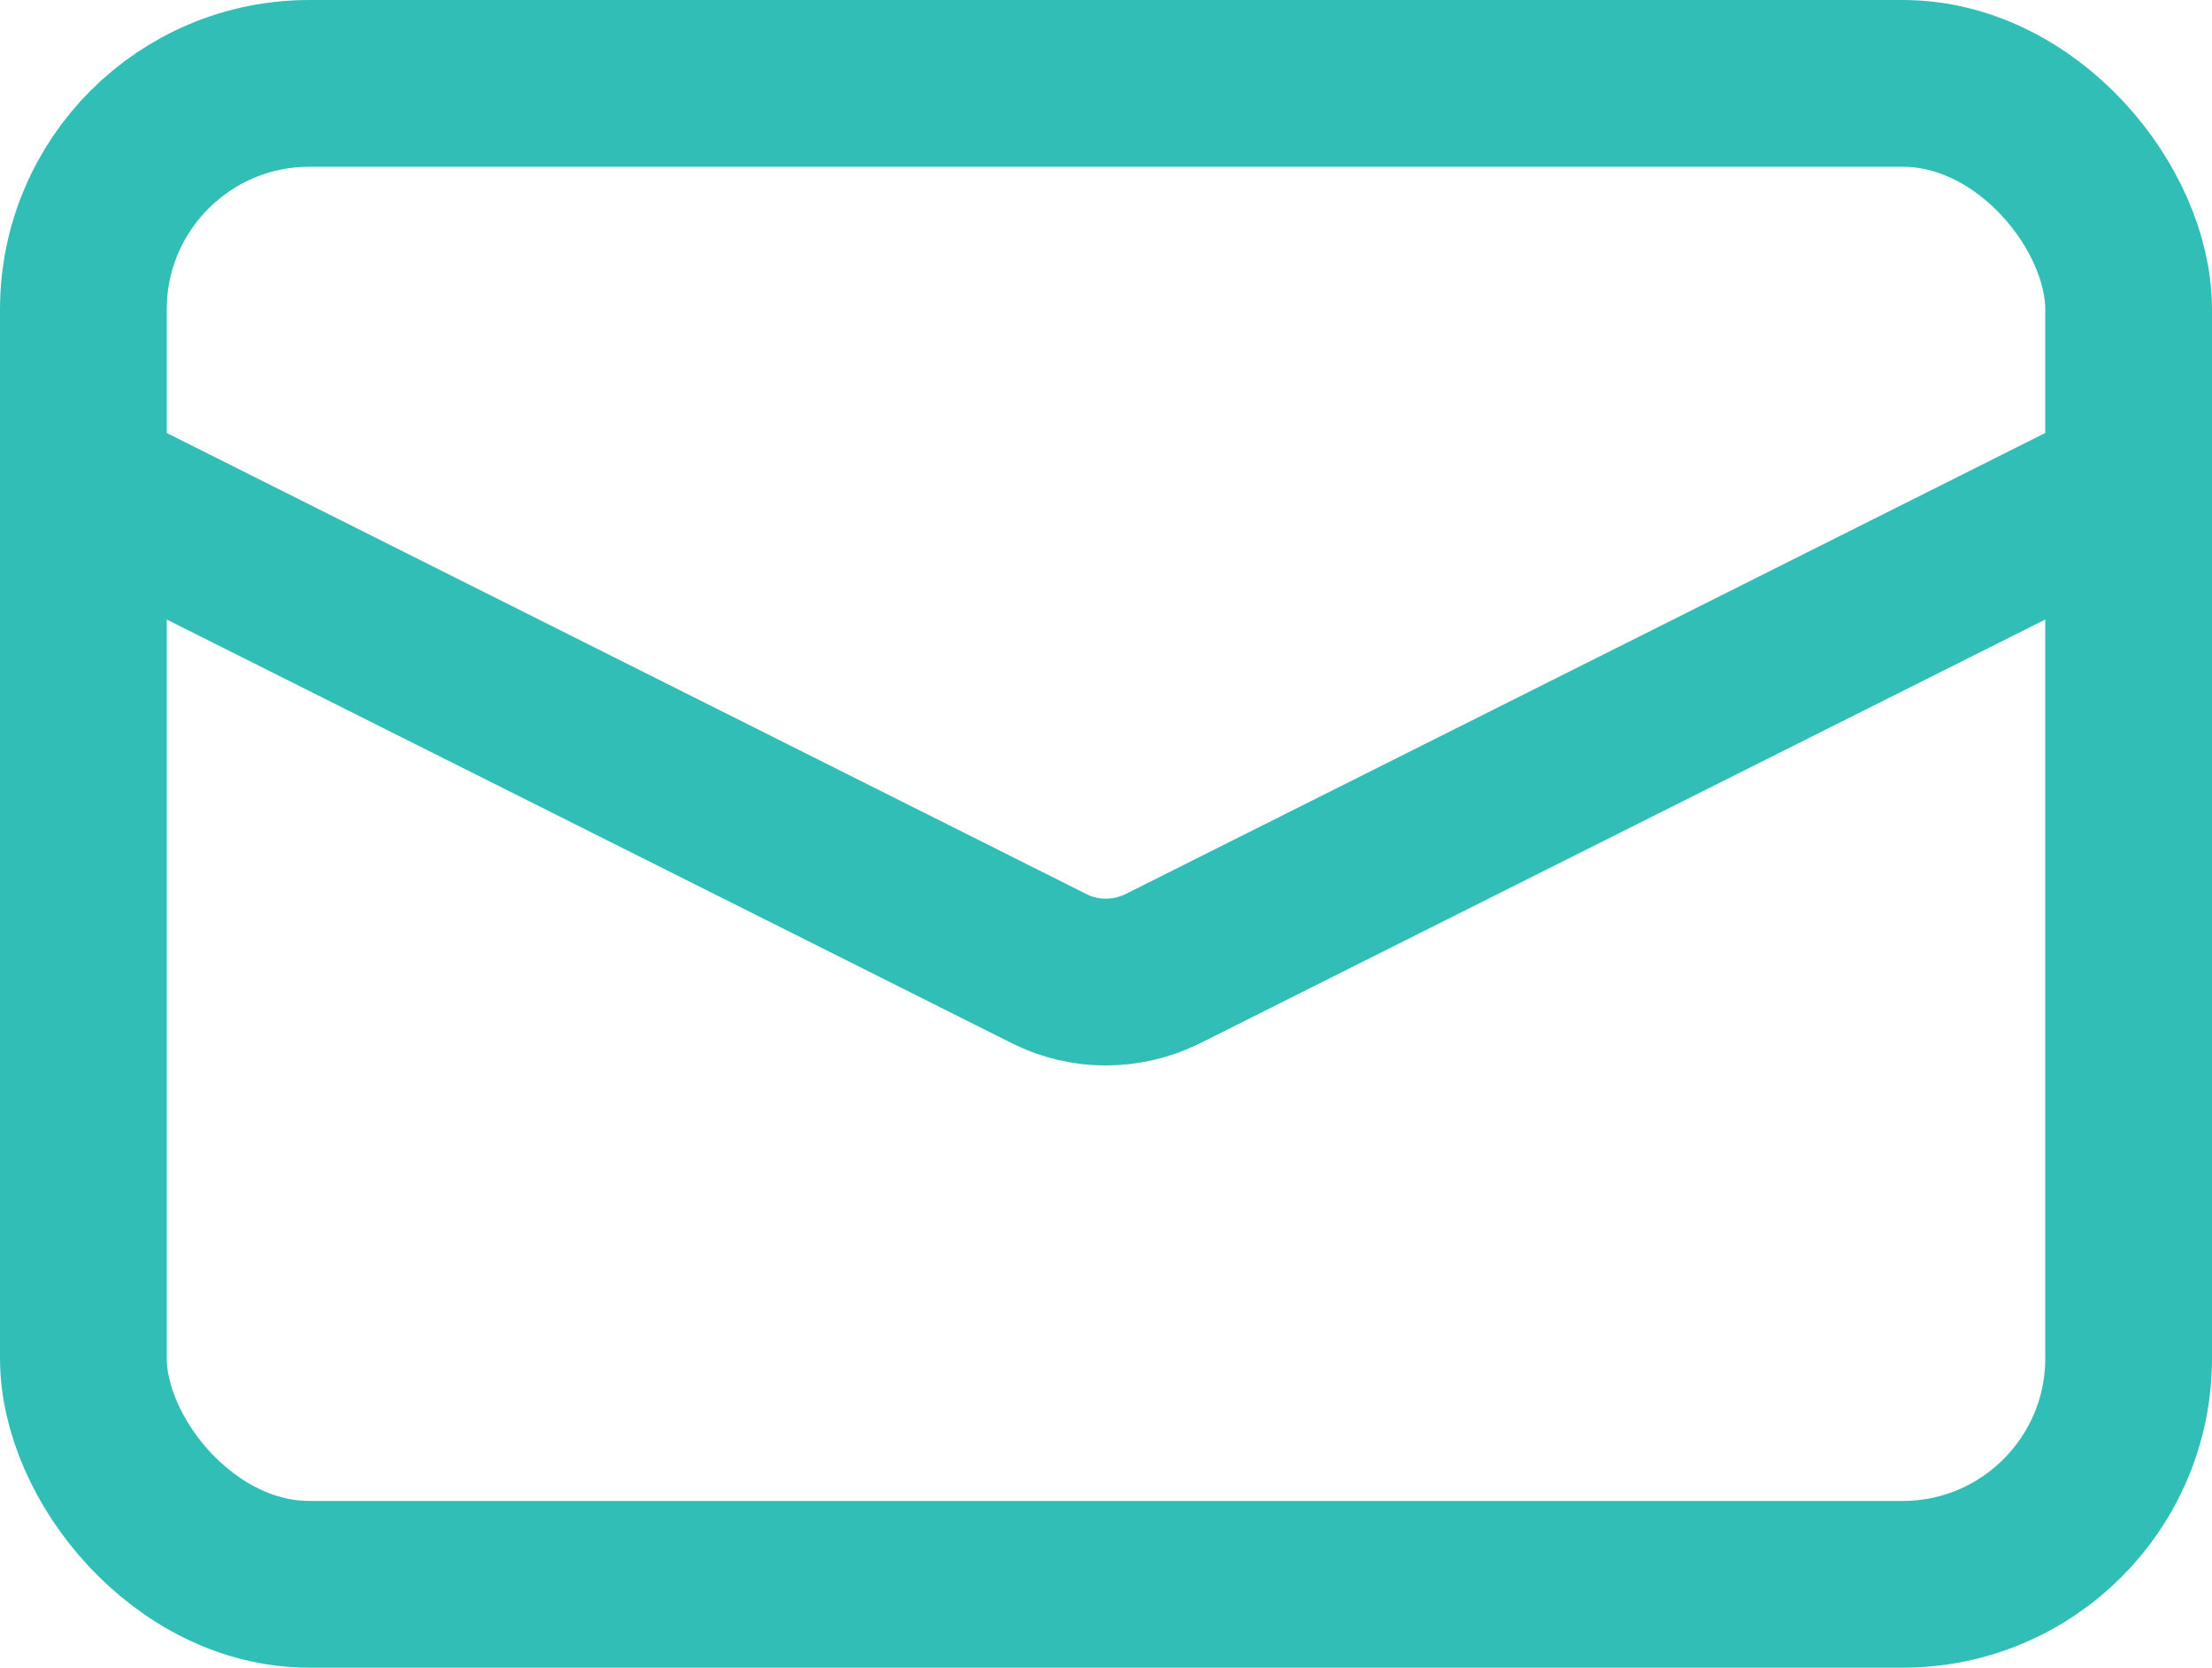
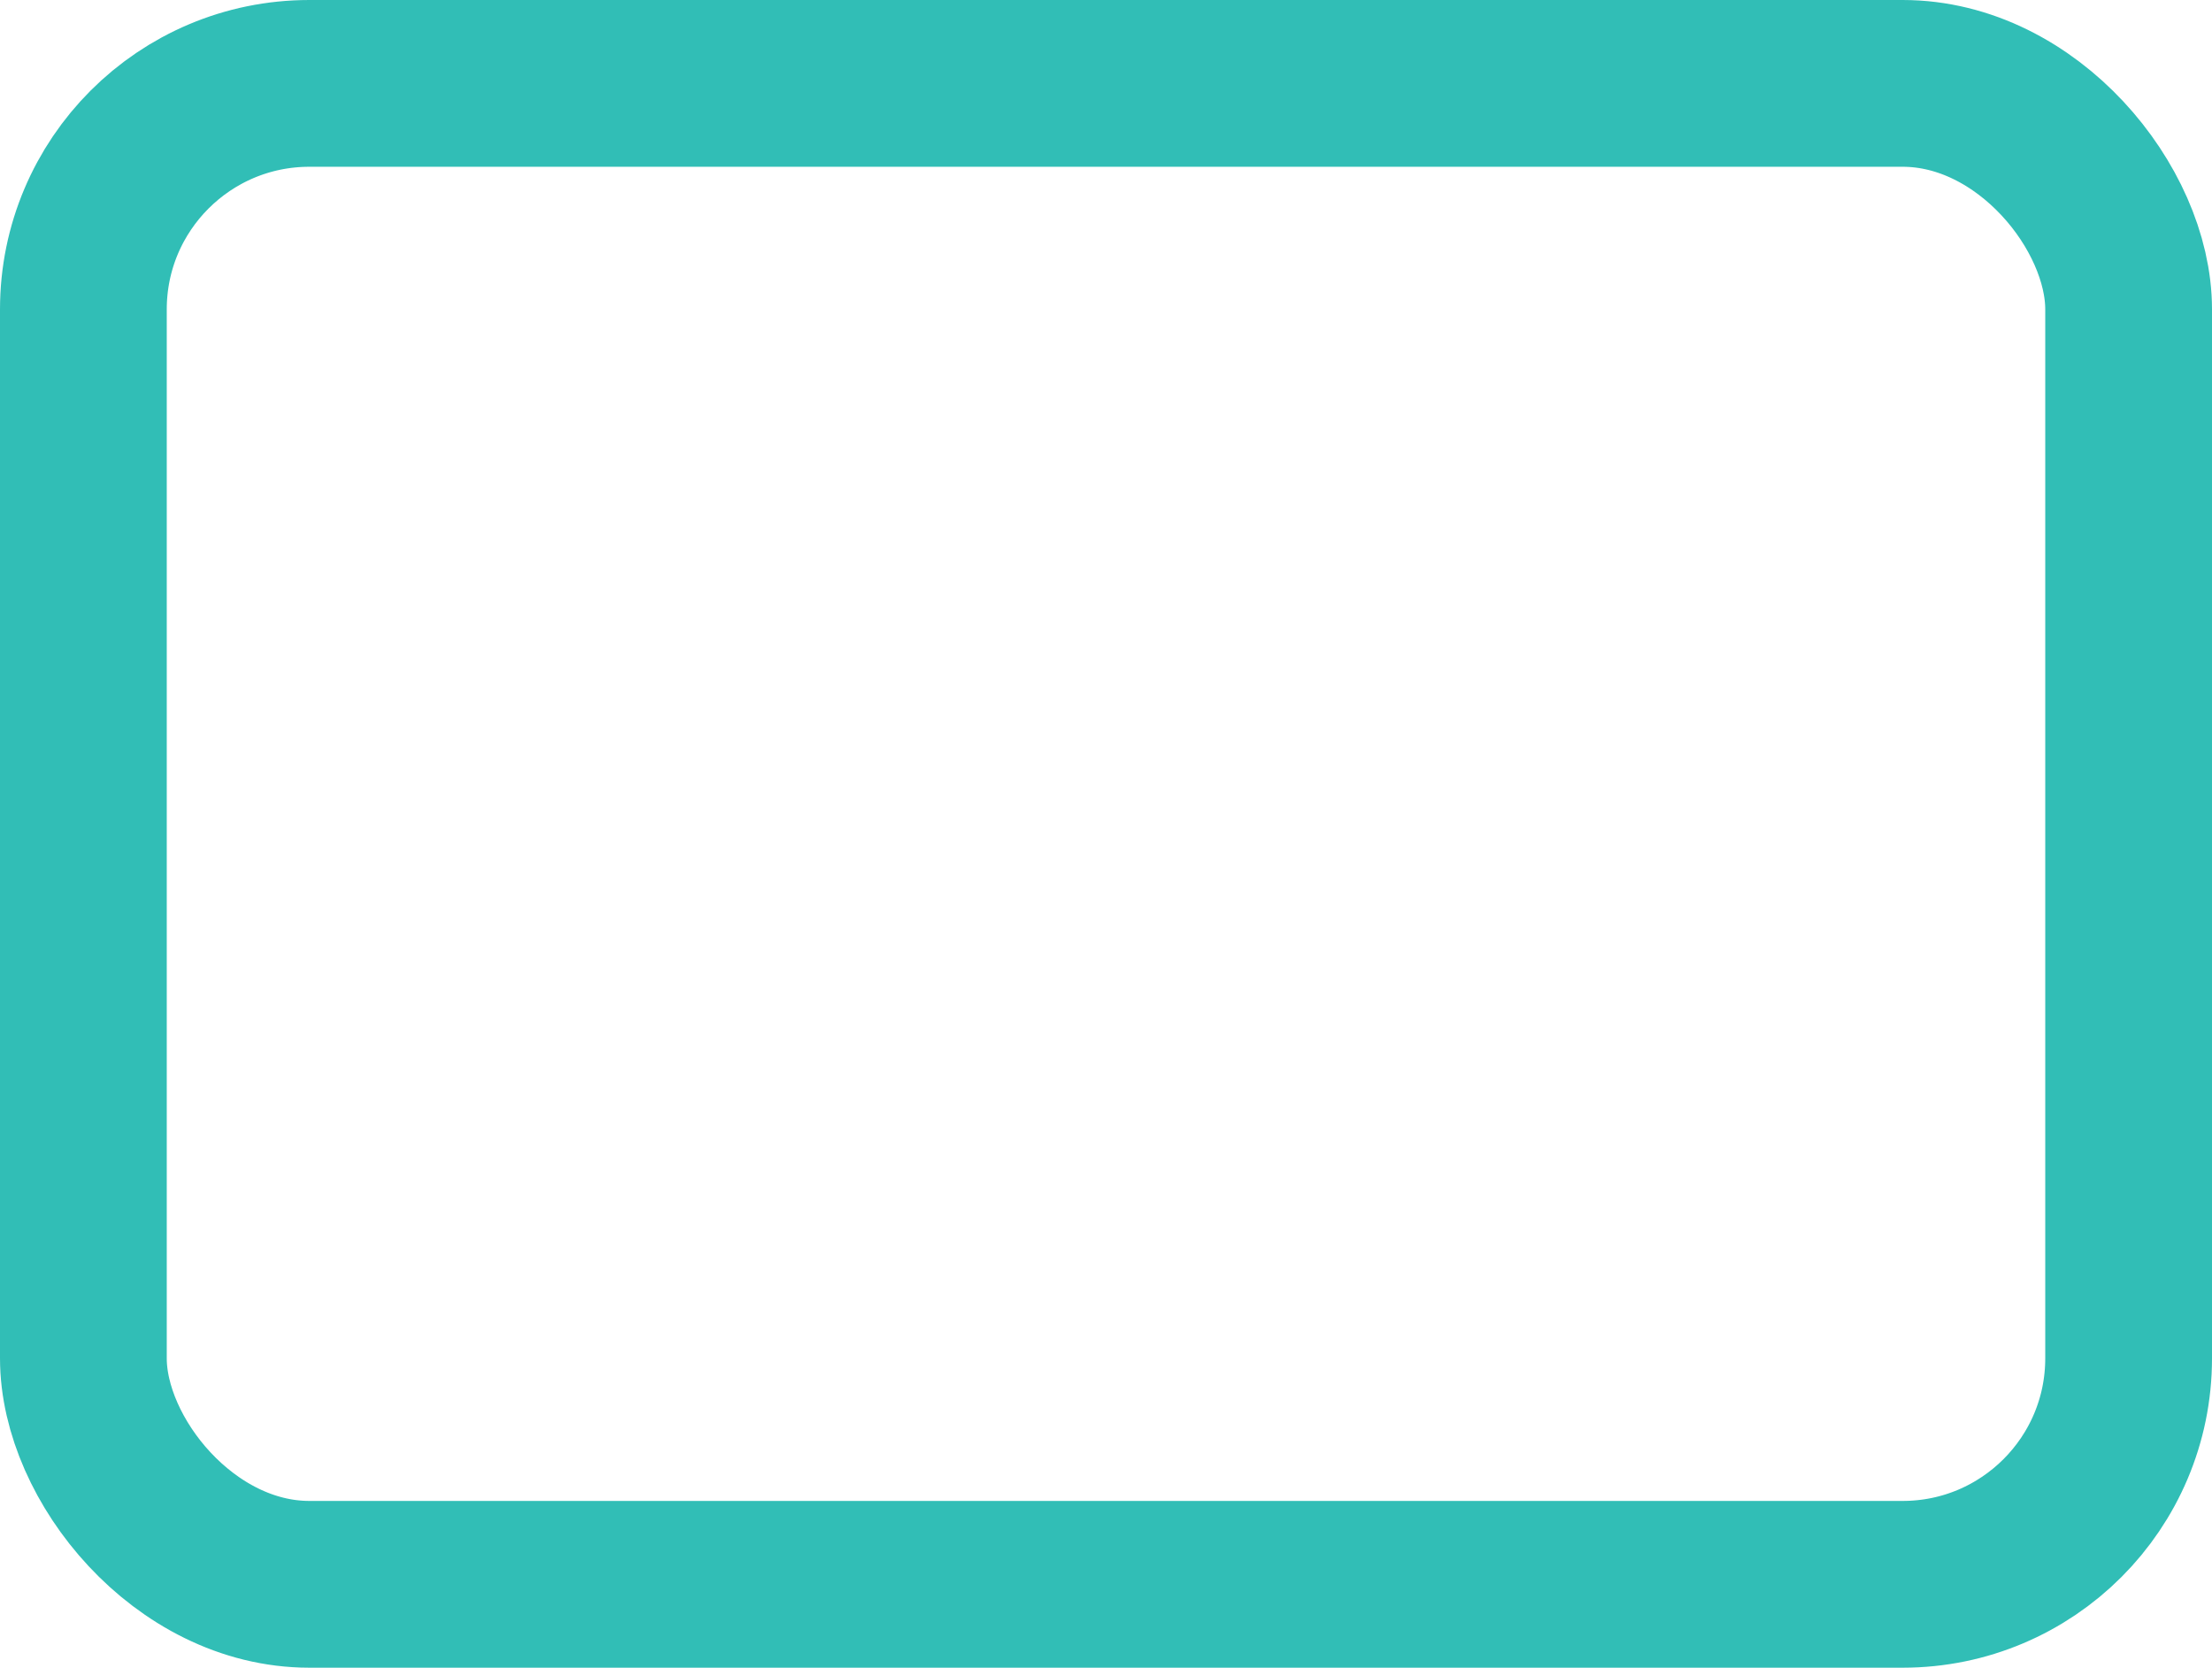
<svg xmlns="http://www.w3.org/2000/svg" id="_レイヤー_2" data-name="レイヤー 2" viewBox="0 0 26.53 20">
  <defs>
    <style>
      .cls-1 {
        fill: none;
        stroke: #31beb6;
        stroke-linecap: round;
        stroke-linejoin: round;
        stroke-width: 2px;
      }
    </style>
  </defs>
  <g id="footer">
    <g>
      <rect class="cls-1" x="1" y="1" width="24.53" height="18" rx="2.71" ry="2.71" />
-       <path class="cls-1" d="M1,5.81l11.59,5.81c.42.21.92.21,1.35,0l11.59-5.81" />
    </g>
  </g>
</svg>